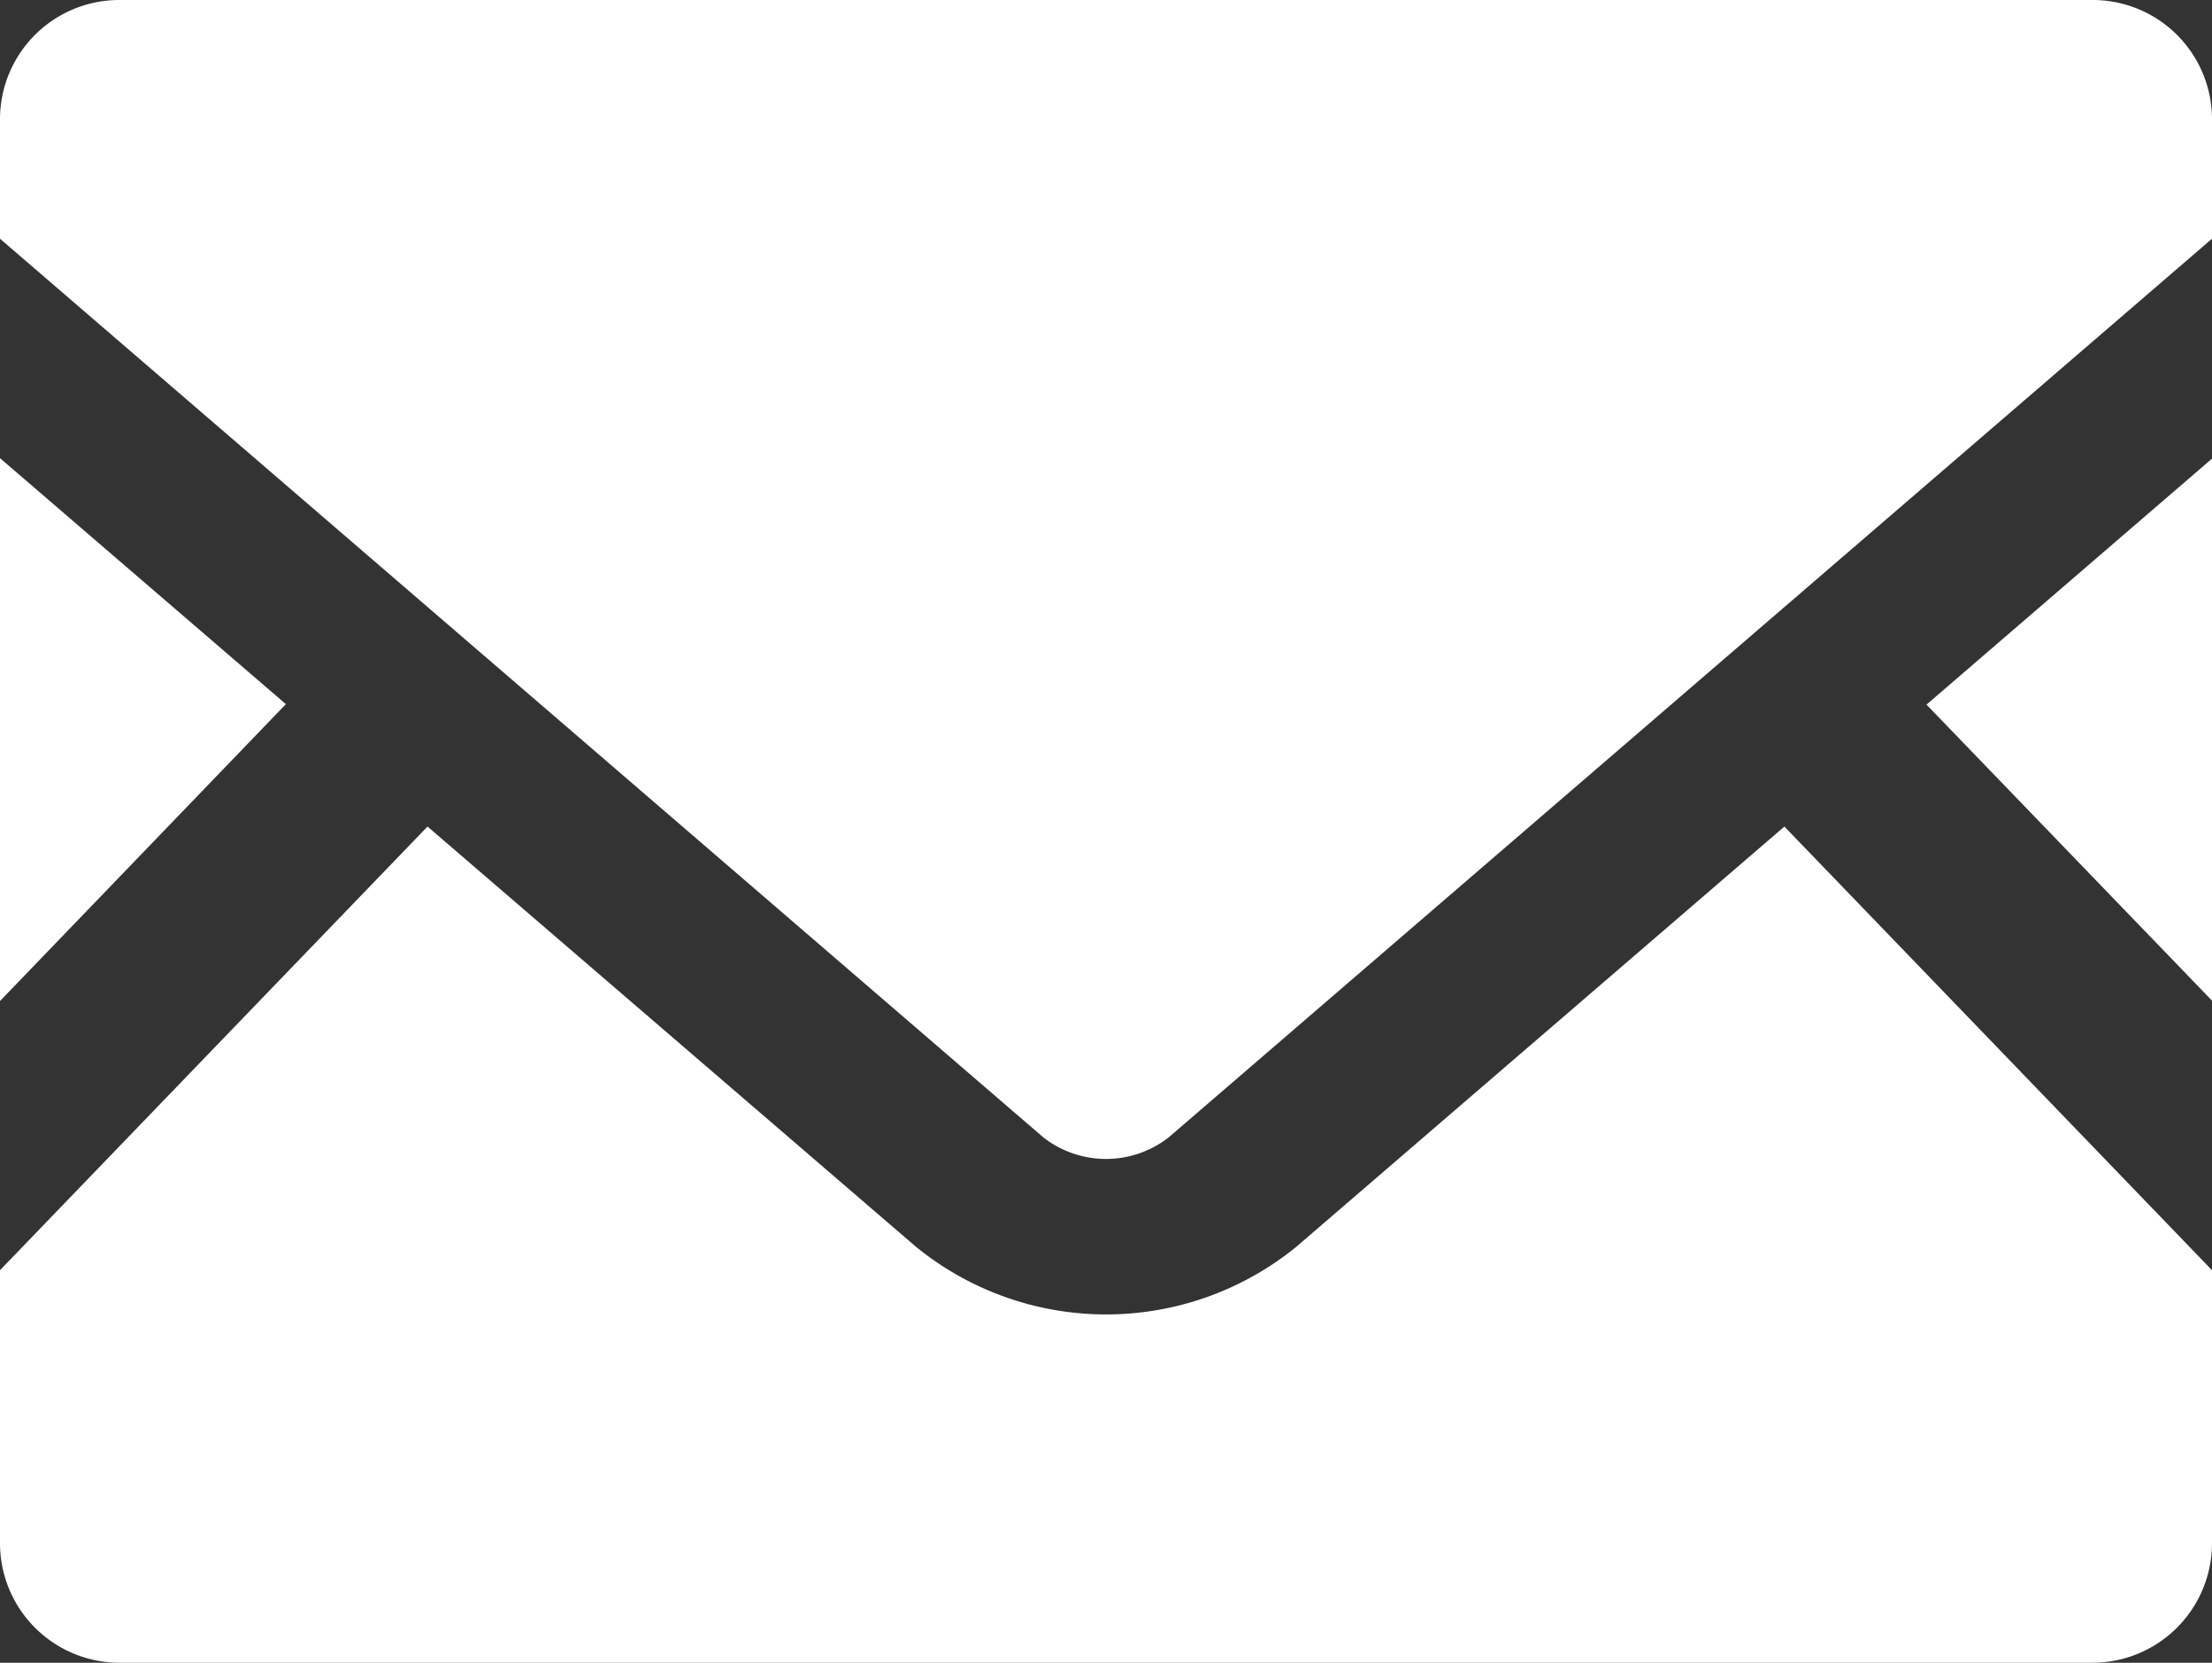
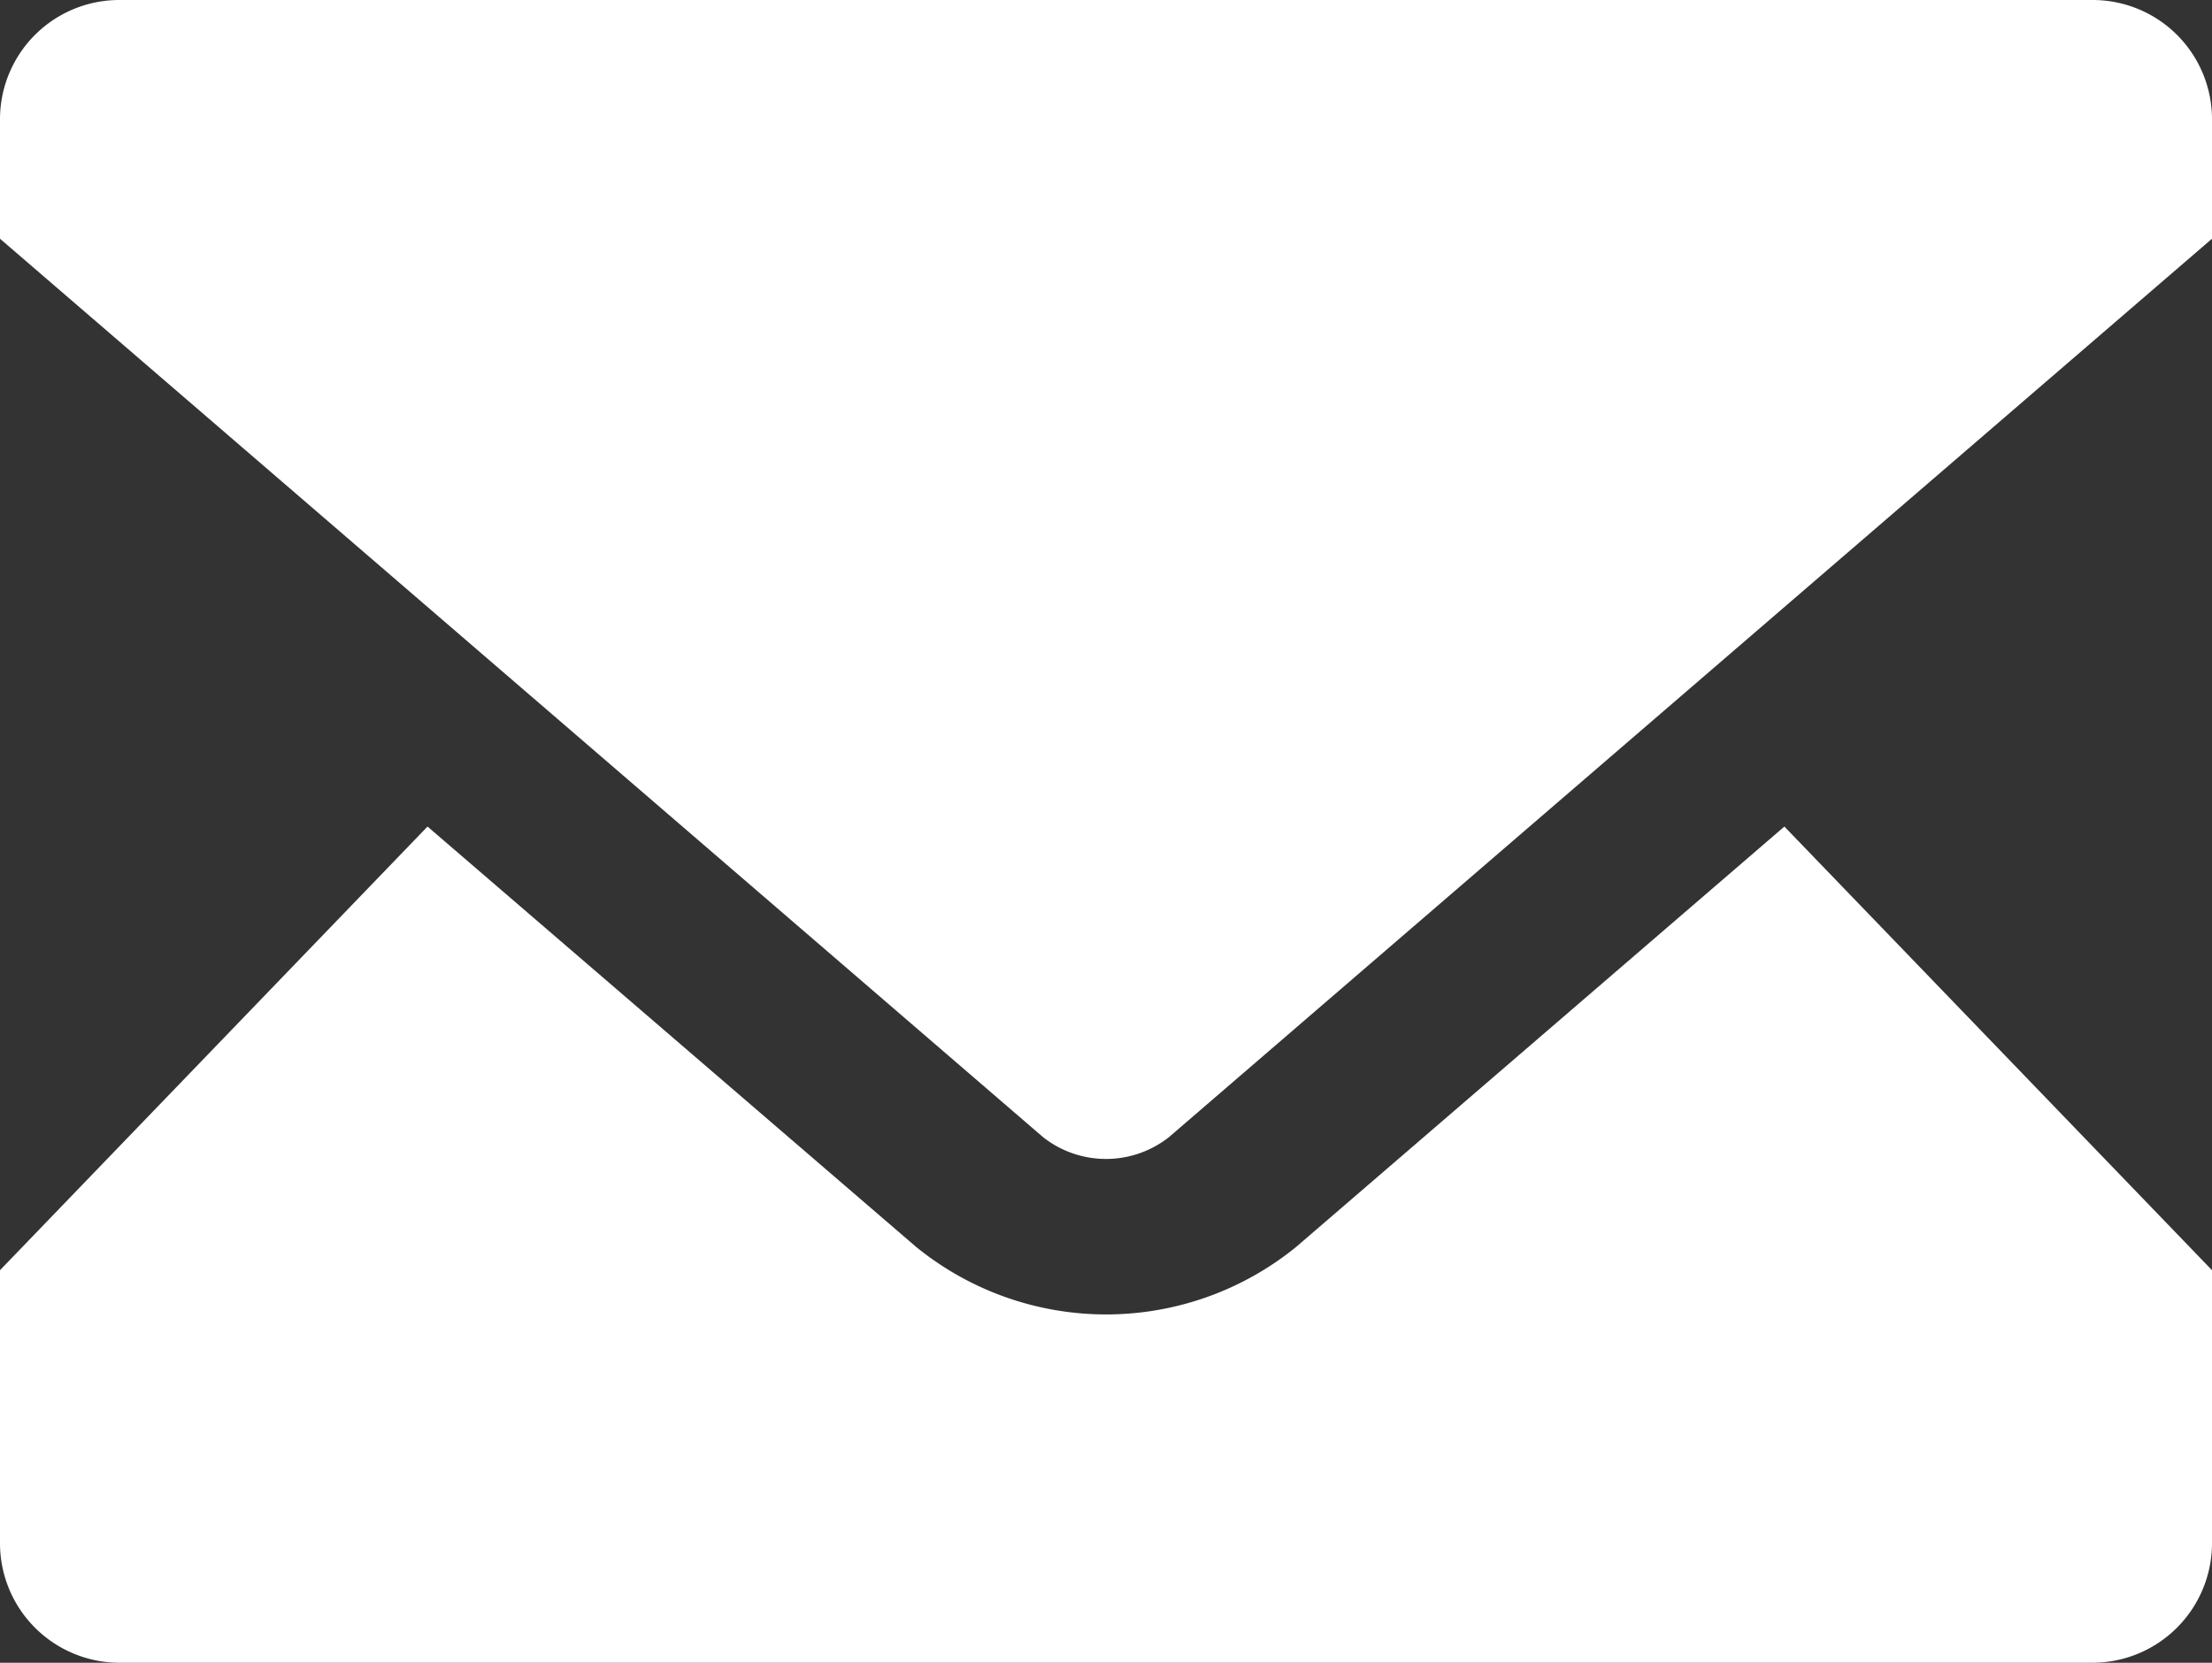
<svg xmlns="http://www.w3.org/2000/svg" width="23.159" height="17.413" viewBox="0 0 23.159 17.413">
  <rect x="0" y="0" width="23.159" height="17.413" fill="#333333" stroke="none" />
  <g id="メールの無料アイコン素材" transform="translate(0 -63.519)">
-     <path id="パス_417" data-name="パス 417" d="M448.909,175.281l-2.989-3.1,2.989-2.576Z" transform="translate(-425.75 -101.283)" fill="#fff" />
-     <path id="パス_418" data-name="パス 418" d="M2.993,172.176,0,175.285V169.6Z" transform="translate(0 -101.283)" fill="#fff" />
    <path id="パス_419" data-name="パス 419" d="M23.159,259.525v2.859a1.253,1.253,0,0,1-1.252,1.252H1.252A1.252,1.252,0,0,1,0,262.384v-2.859l4.476-4.646,5.113,4.4a3.152,3.152,0,0,0,3.984,0l5.109-4.4Z" transform="translate(0 -182.704)" fill="#fff" />
    <path id="パス_420" data-name="パス 420" d="M23.159,64.767v1.252L12.238,75.428a1.065,1.065,0,0,1-1.317,0L0,66.019V64.767a1.249,1.249,0,0,1,1.252-1.248H21.907A1.249,1.249,0,0,1,23.159,64.767Z" fill="#fff" />
  </g>
</svg>